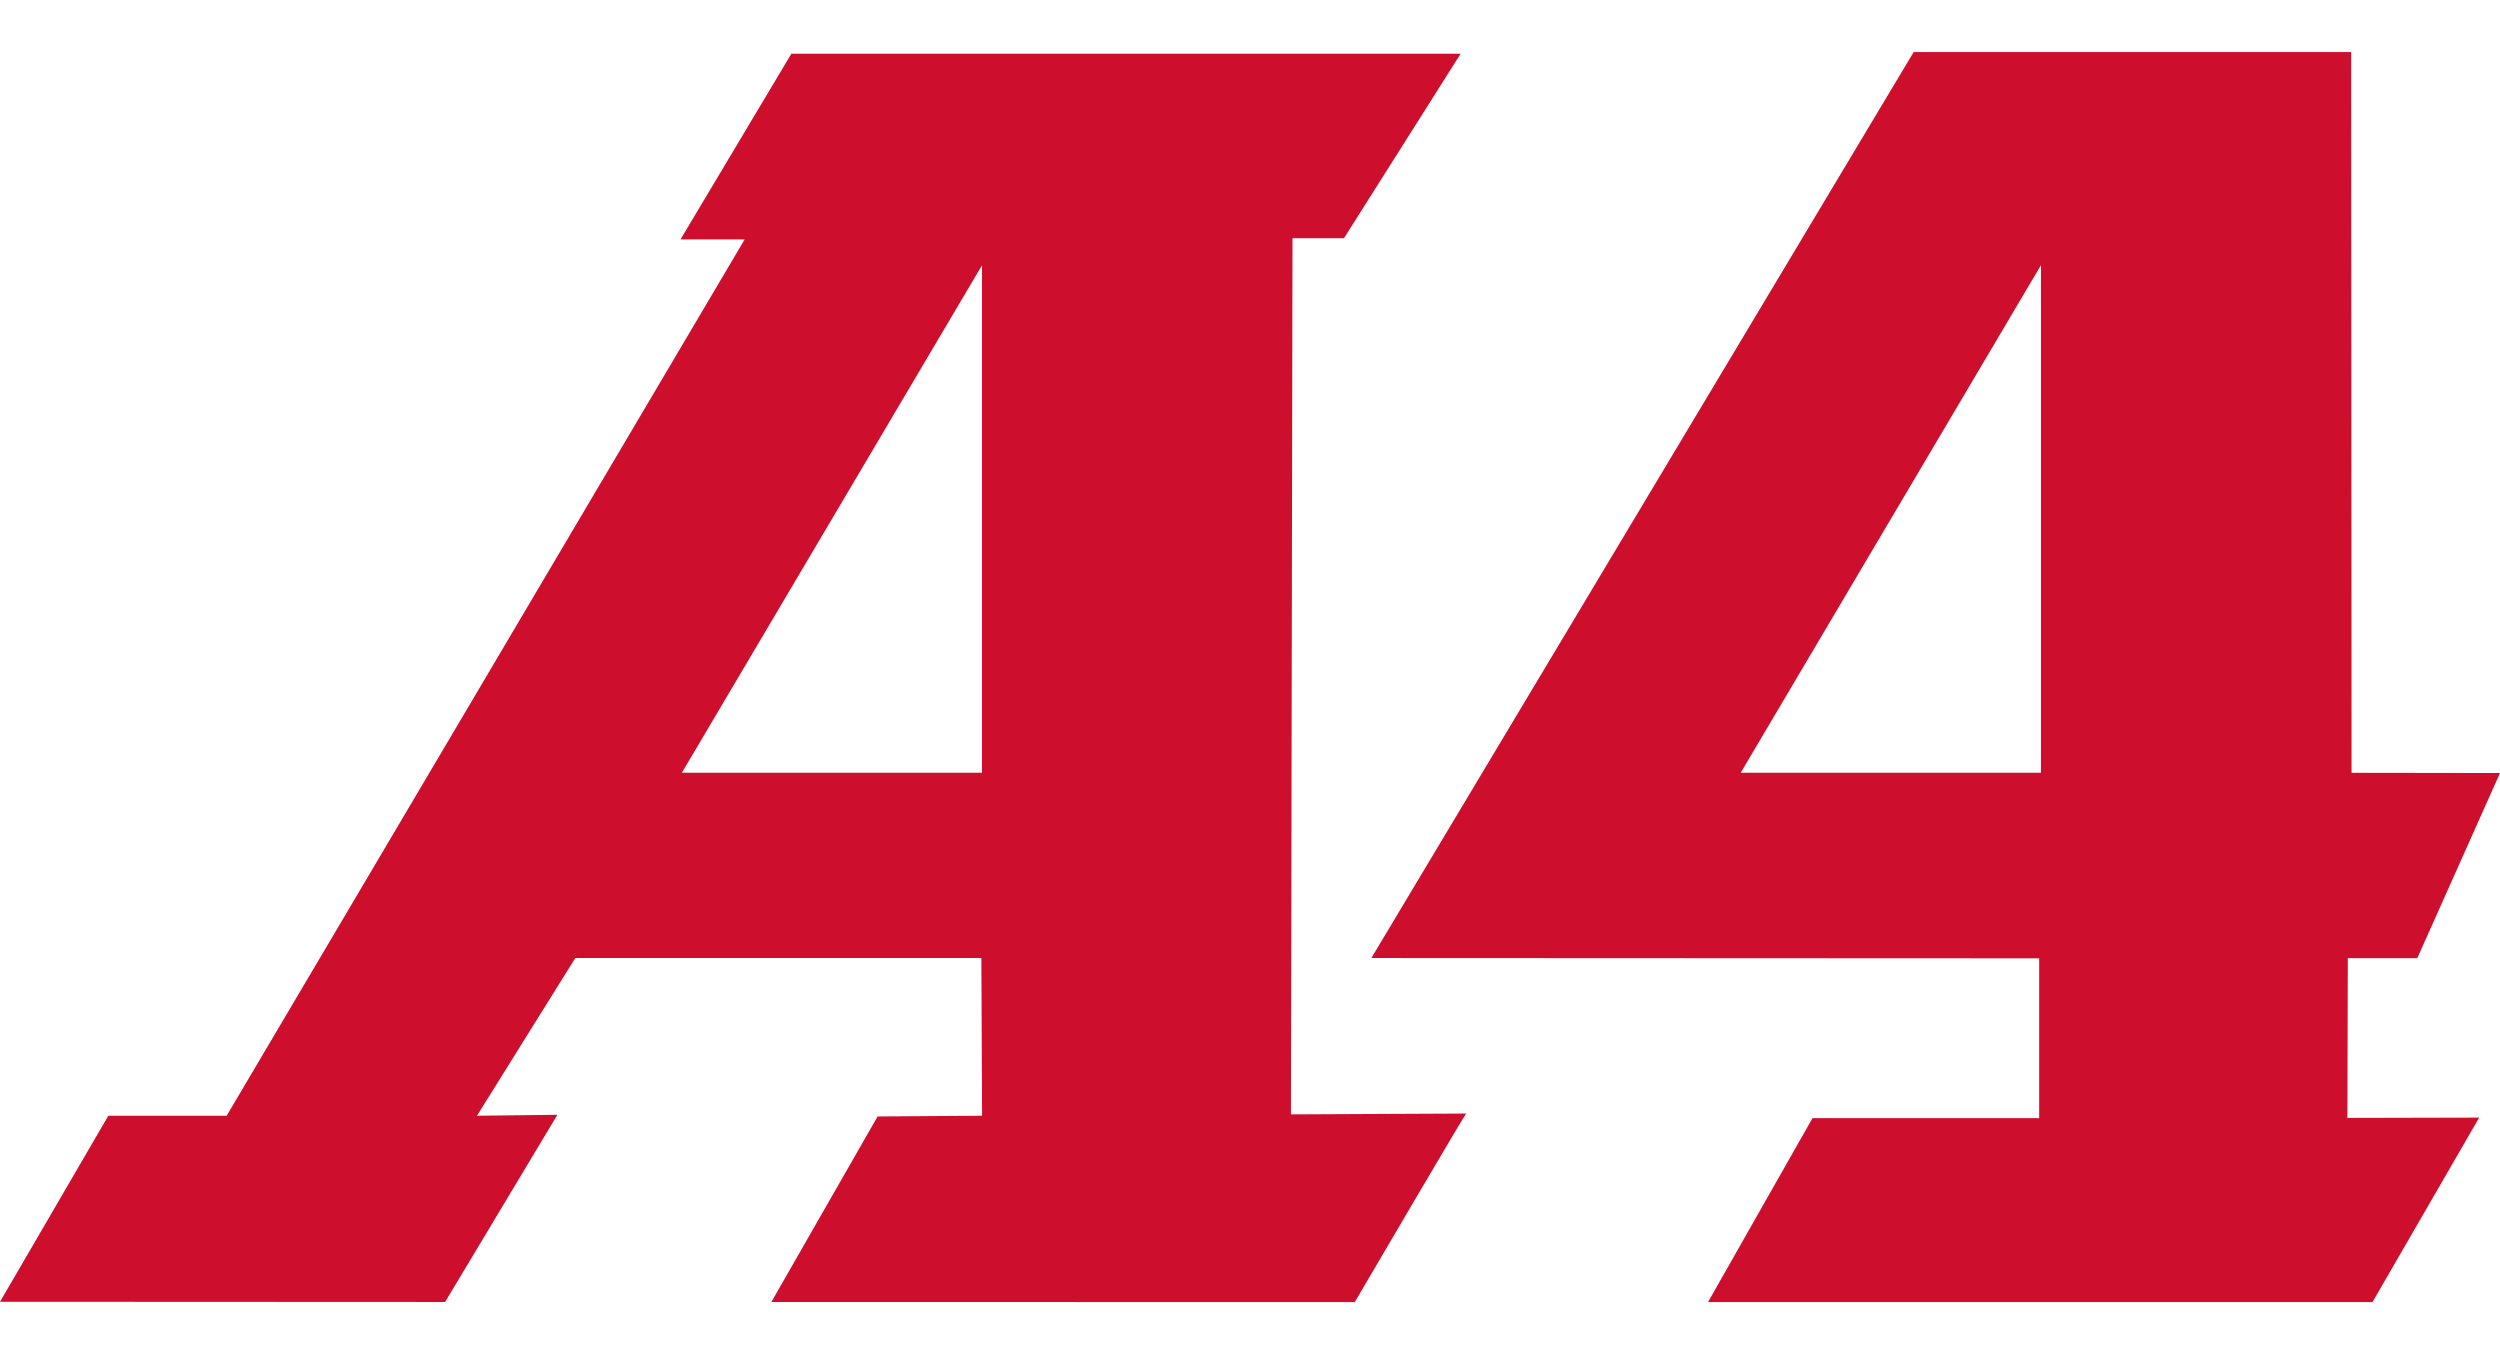
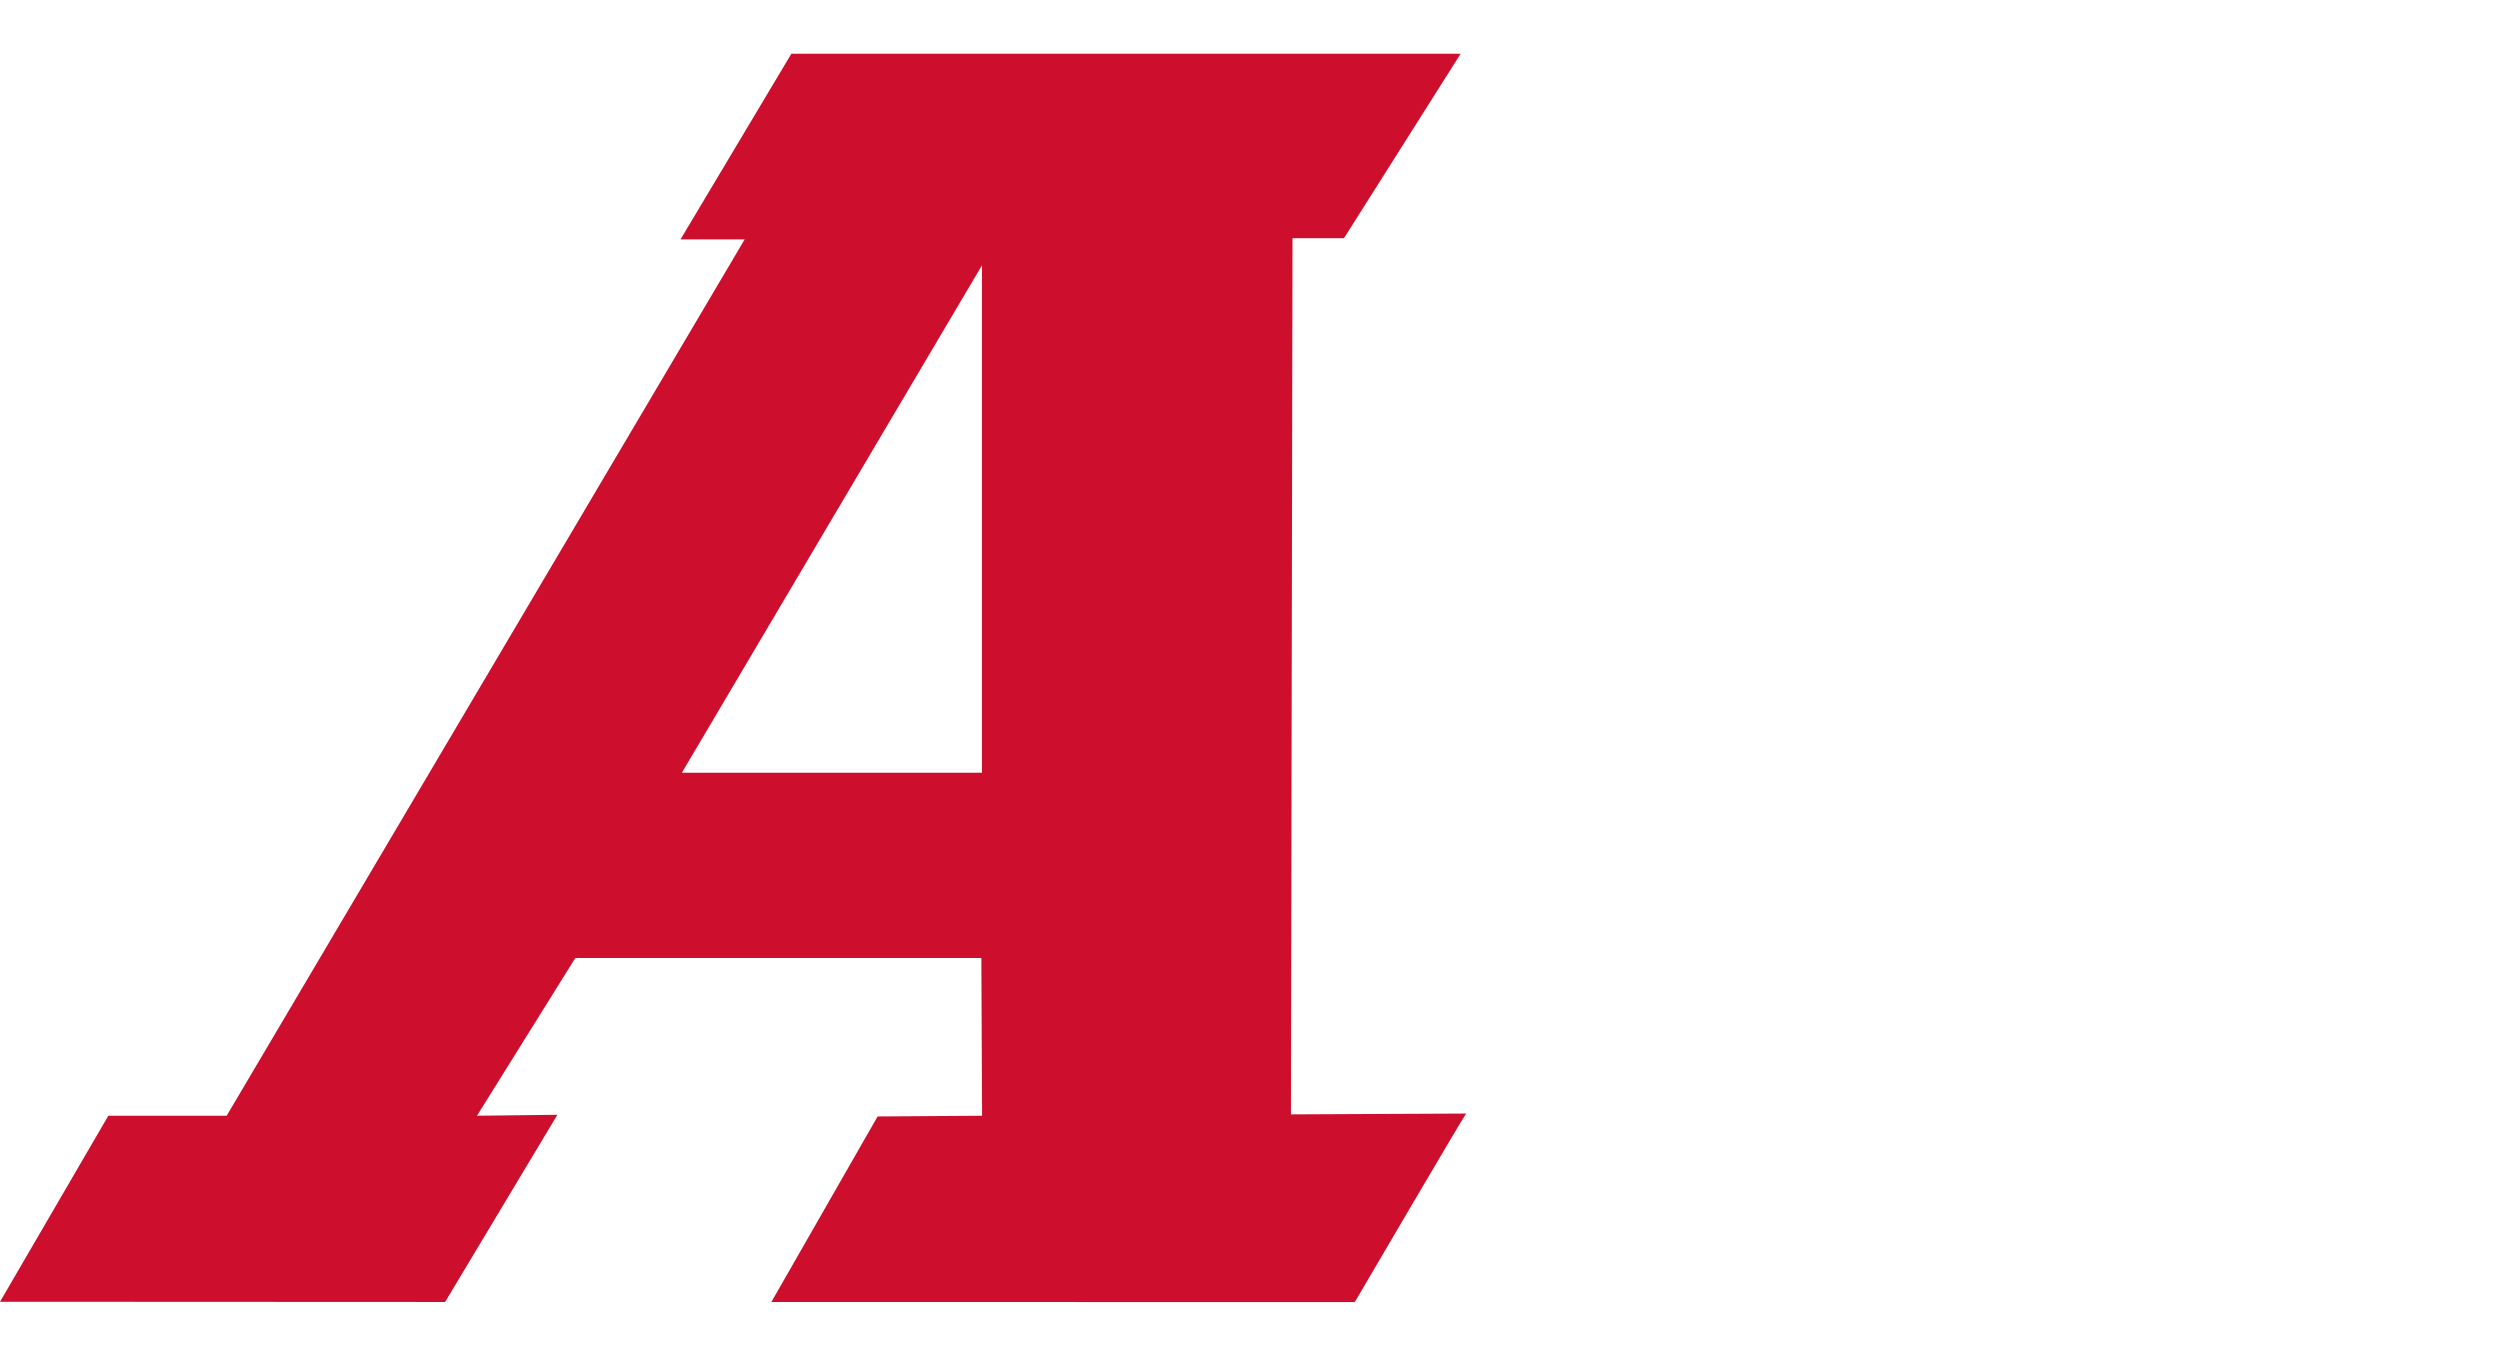
<svg xmlns="http://www.w3.org/2000/svg" width="24" height="13" viewBox="0 0 24 13" fill="none">
  <path d="M12.393 10.698L12.408 2.287H12.902L14.022 0.516H7.597L6.533 2.298H7.149L2.176 10.711H1.04L0 12.497L4.273 12.499L5.351 10.702L4.579 10.711L5.523 9.197H9.421L9.428 10.711L8.425 10.718L7.405 12.499L13.006 12.5C13.006 12.5 14.032 10.749 14.075 10.69L12.392 10.698L12.393 10.698ZM9.427 7.418H6.546L9.427 2.547V7.418Z" fill="#CE0E2D" />
-   <path d="M22.54 9.198H23.206L24 7.421L22.575 7.419L22.571 0.5H18.371L13.165 9.197L19.576 9.2V10.734H17.4L16.397 12.5H22.776L23.8 10.729L22.535 10.732L22.539 9.198H22.54ZM19.593 7.418H16.711L19.593 2.546V7.418Z" fill="#CE0E2D" />
</svg>